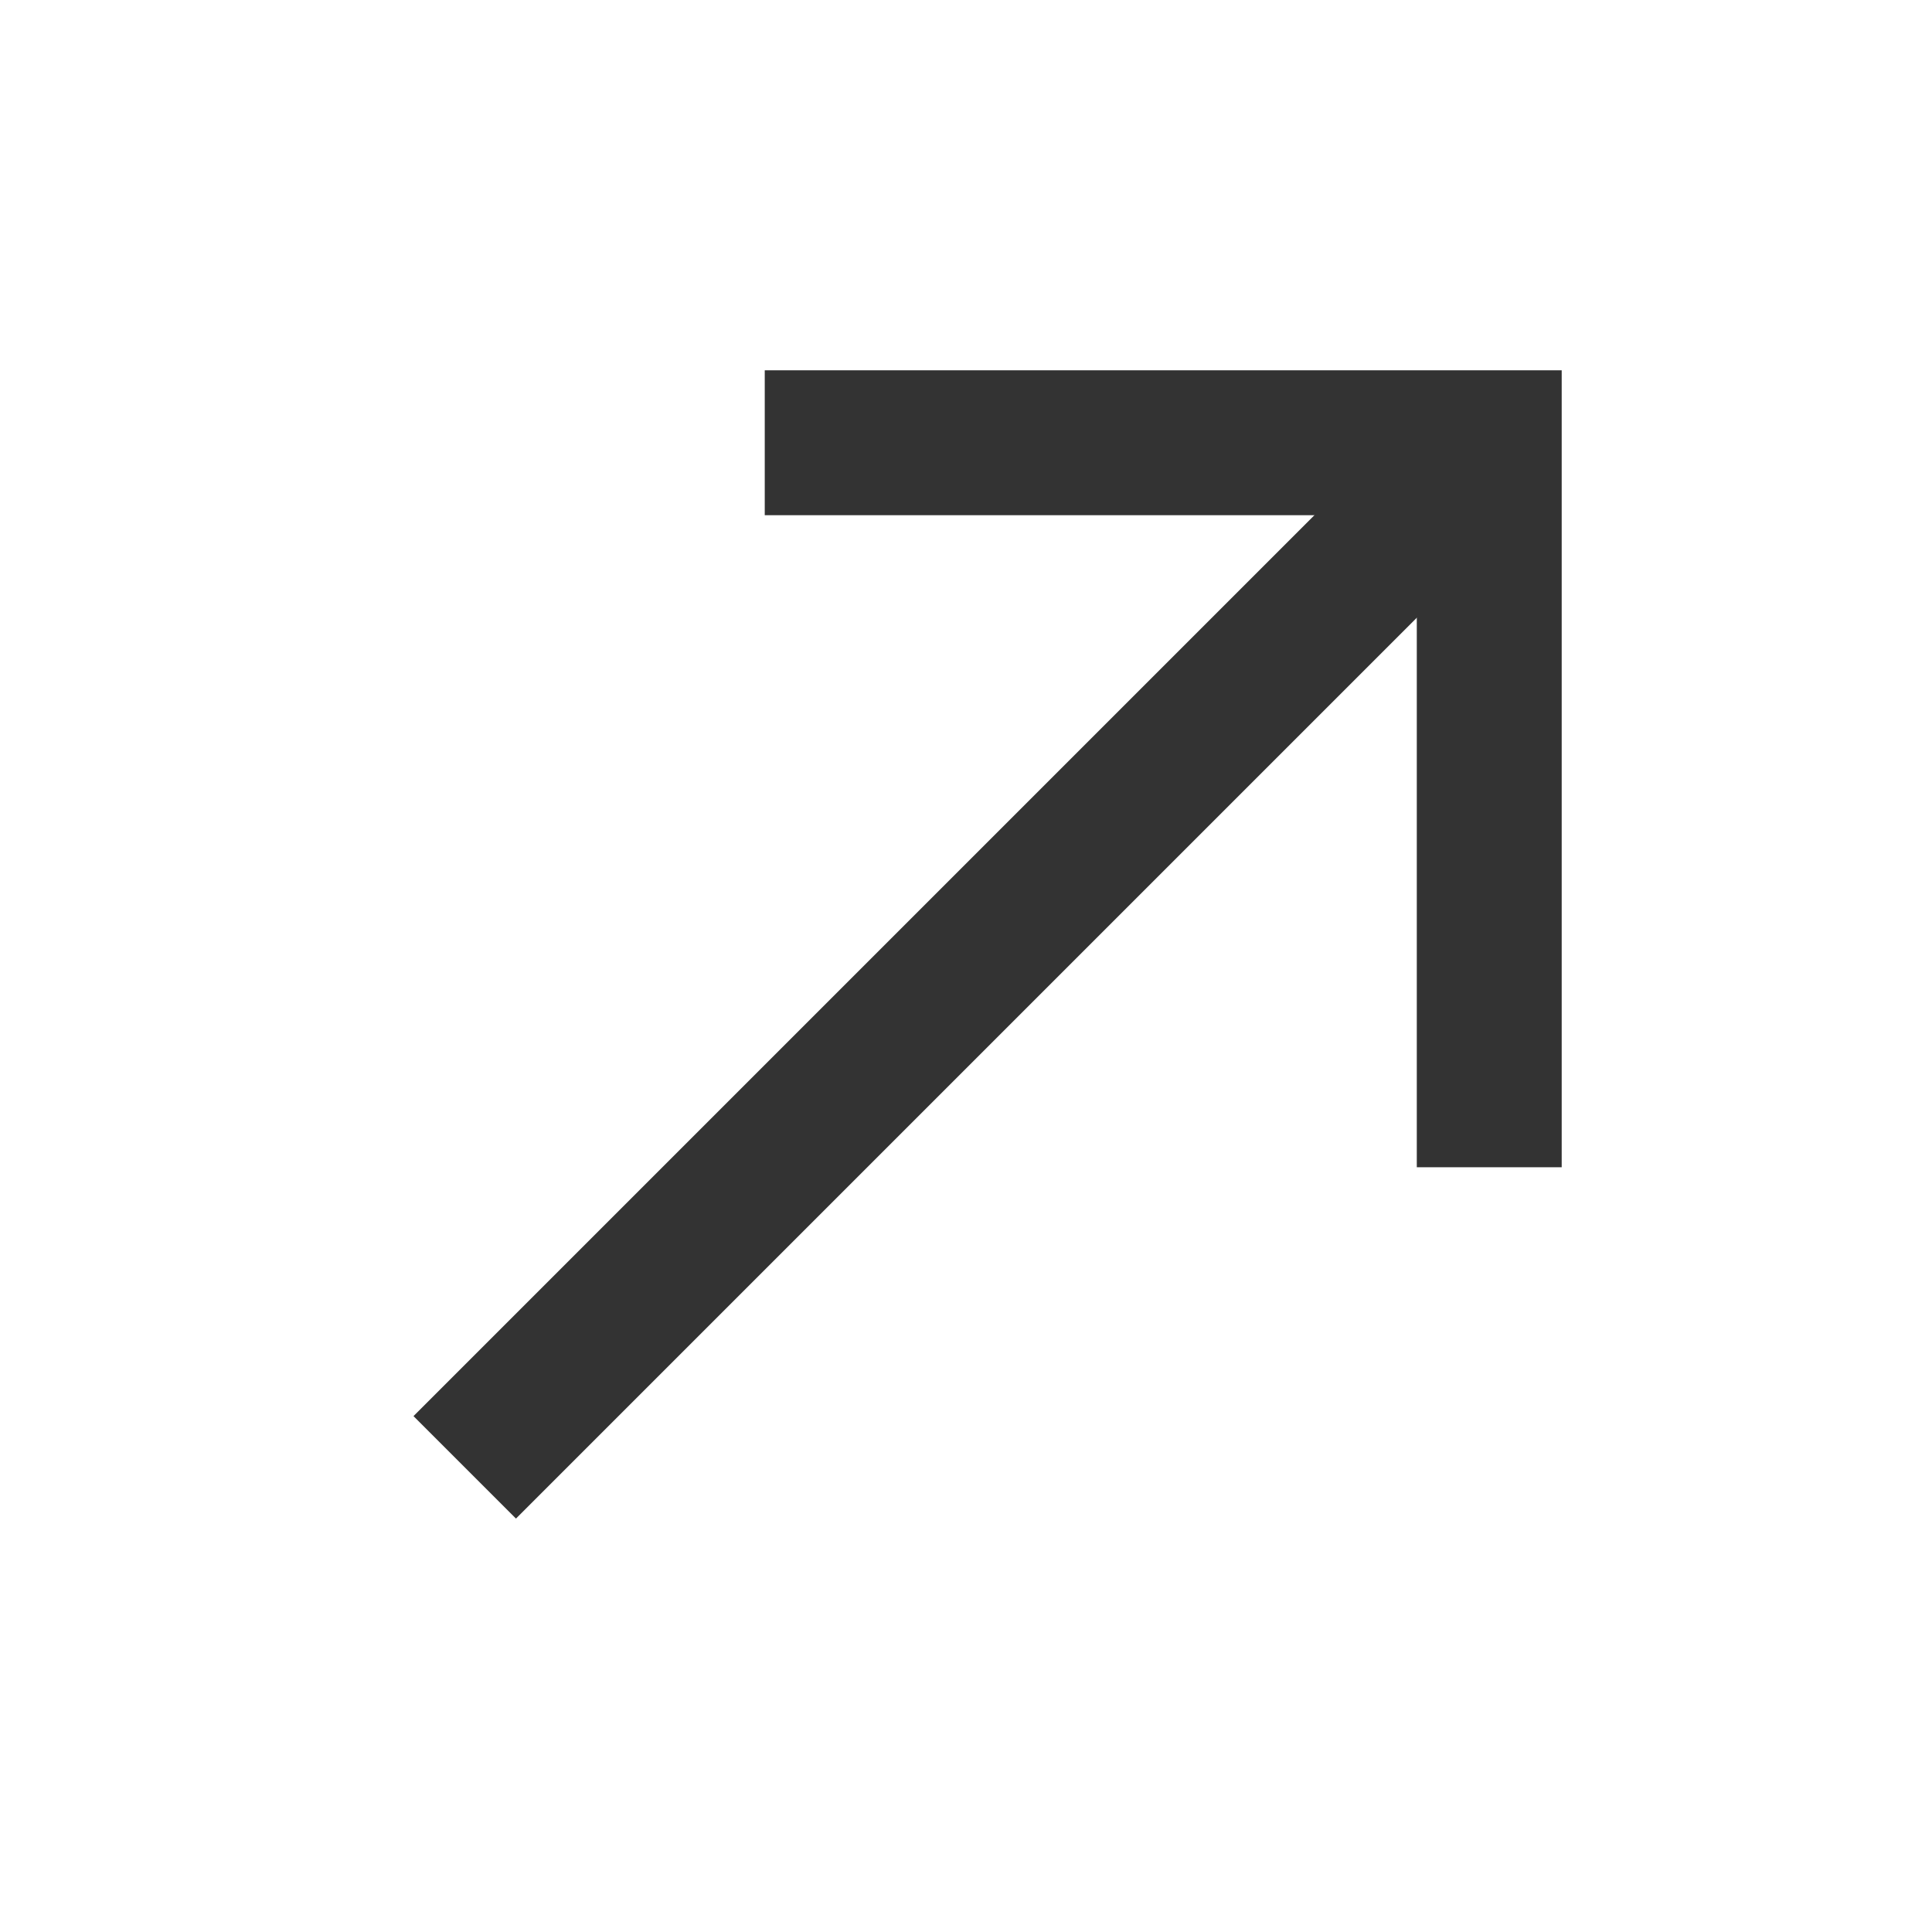
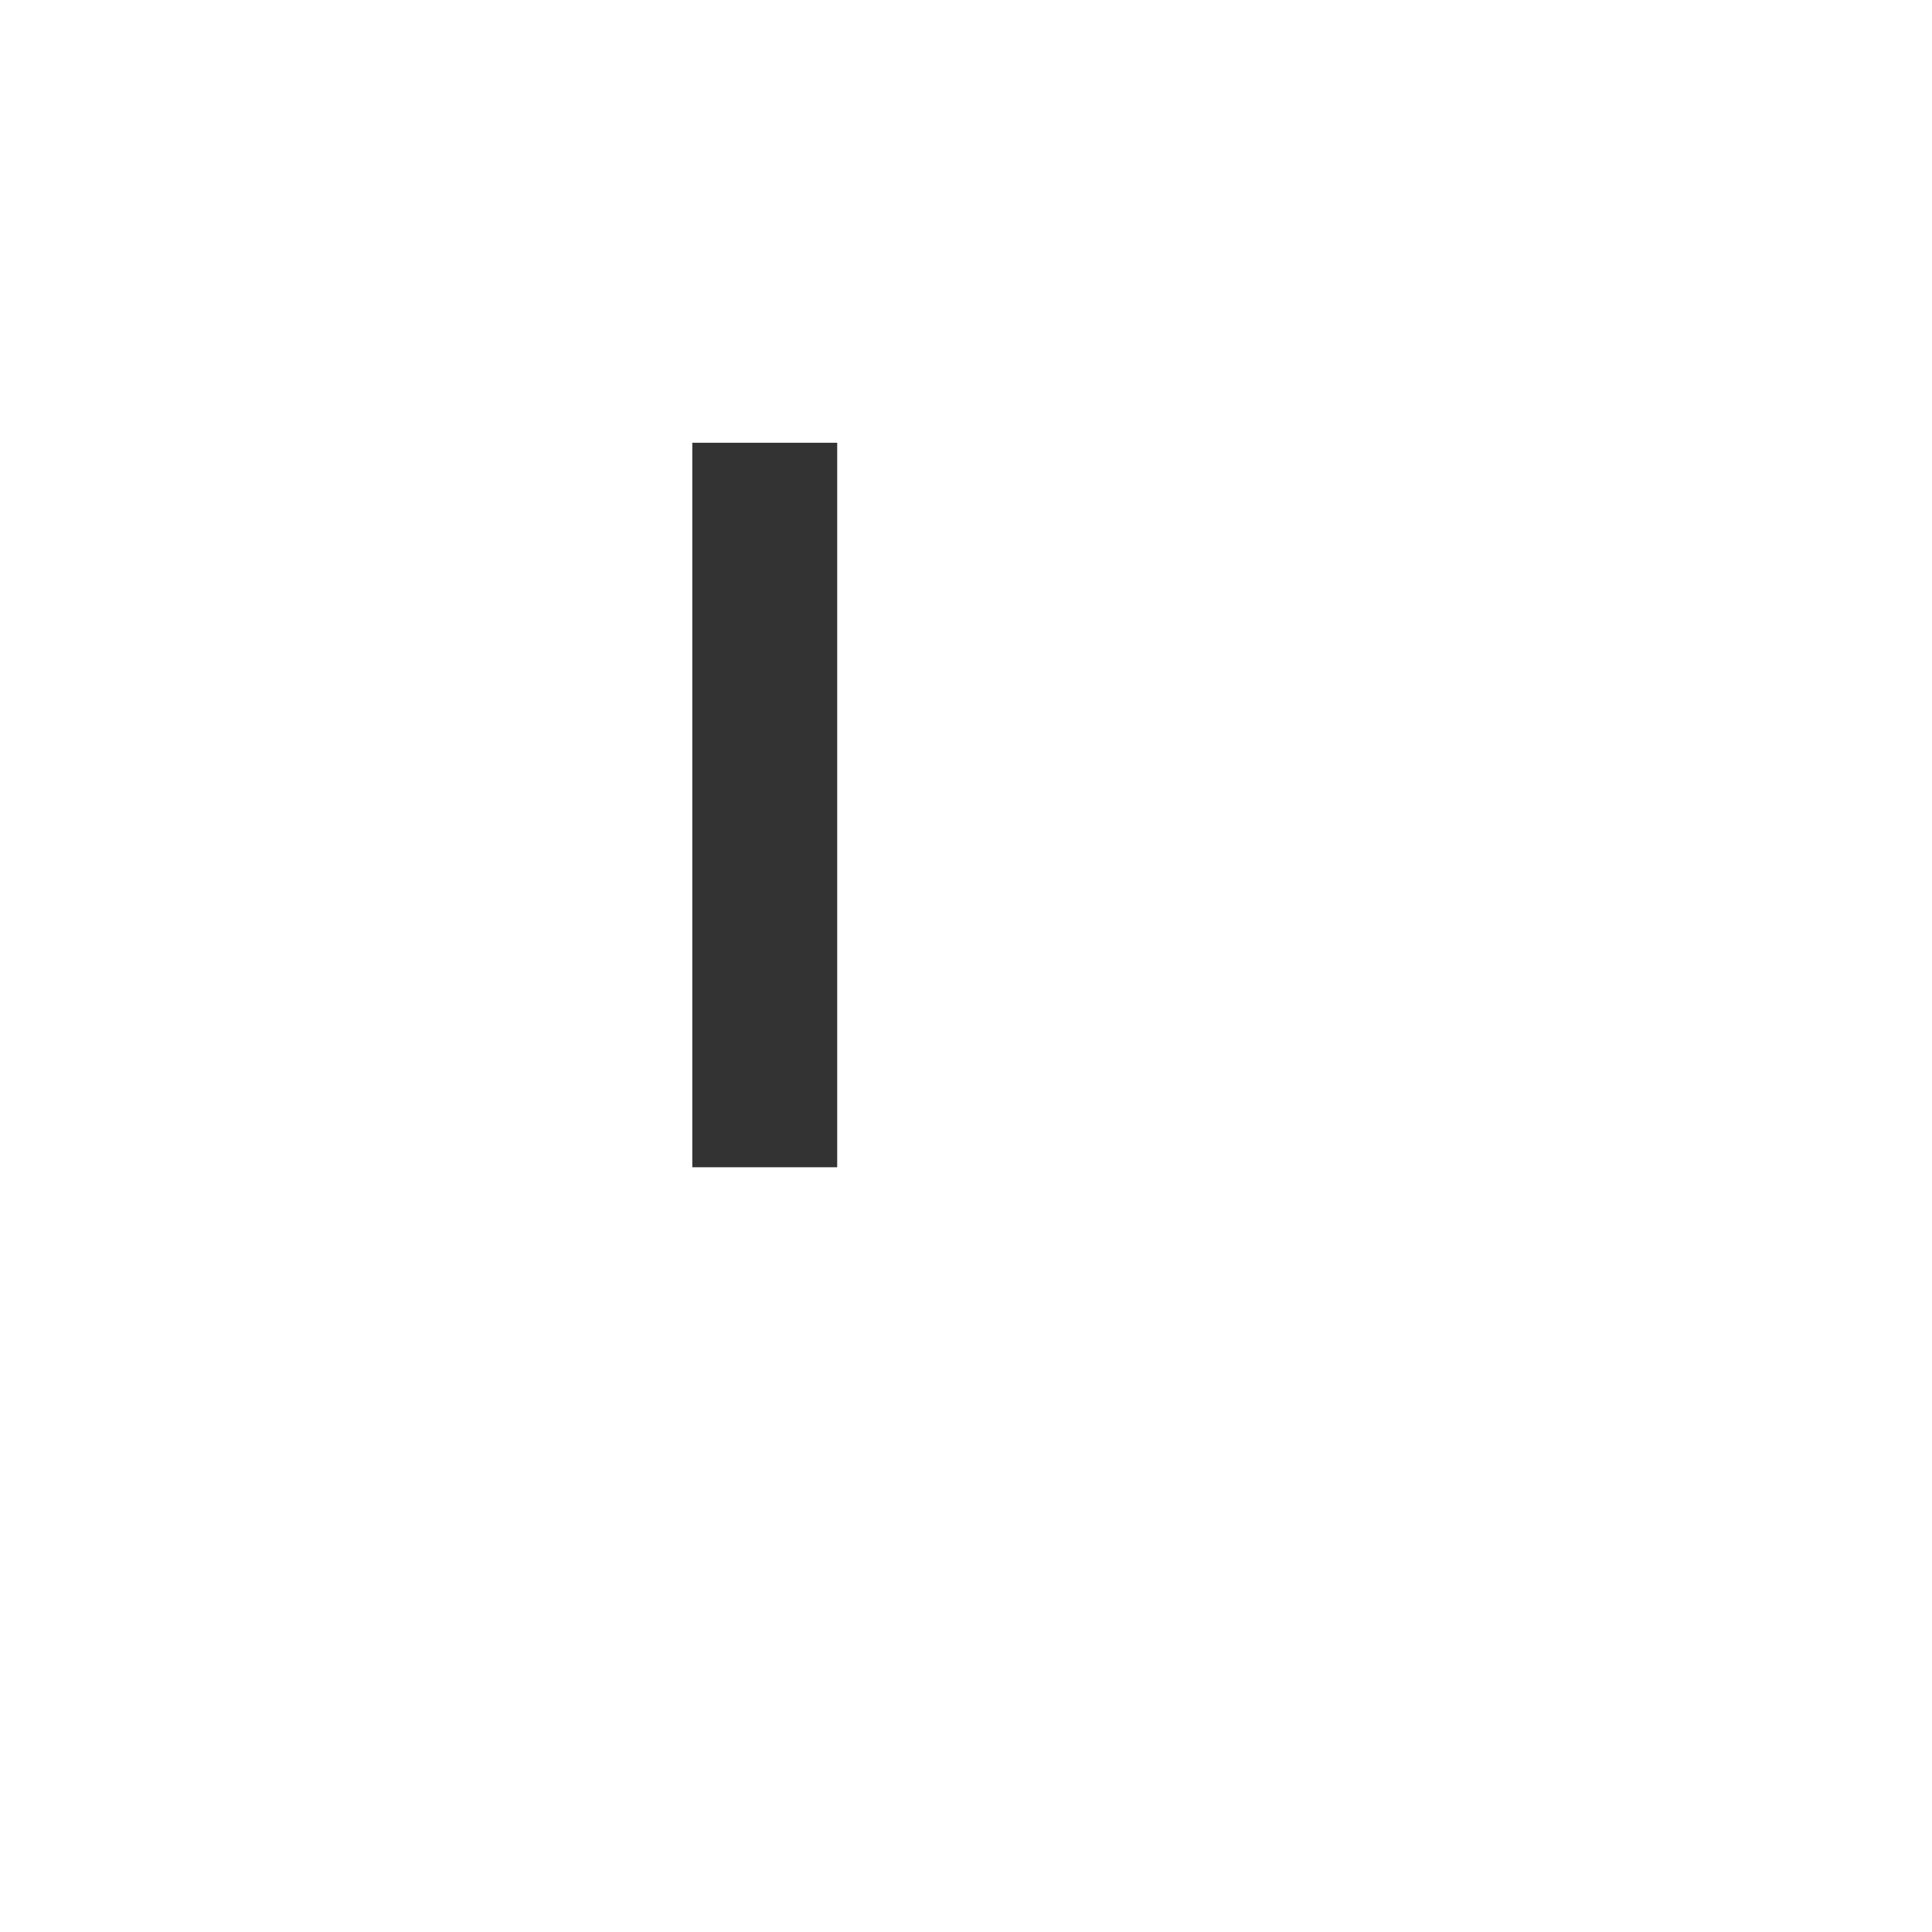
<svg xmlns="http://www.w3.org/2000/svg" width="24" height="24" viewBox="0 0 24 24" fill="none">
-   <path d="M9.5 5.5H18.5V14.5" stroke="#333333" stroke-width="1.8" />
-   <path d="M5.773 18.228L18.501 5.5" stroke="#333333" stroke-width="1.8" />
+   <path d="M9.5 5.5V14.5" stroke="#333333" stroke-width="1.8" />
</svg>